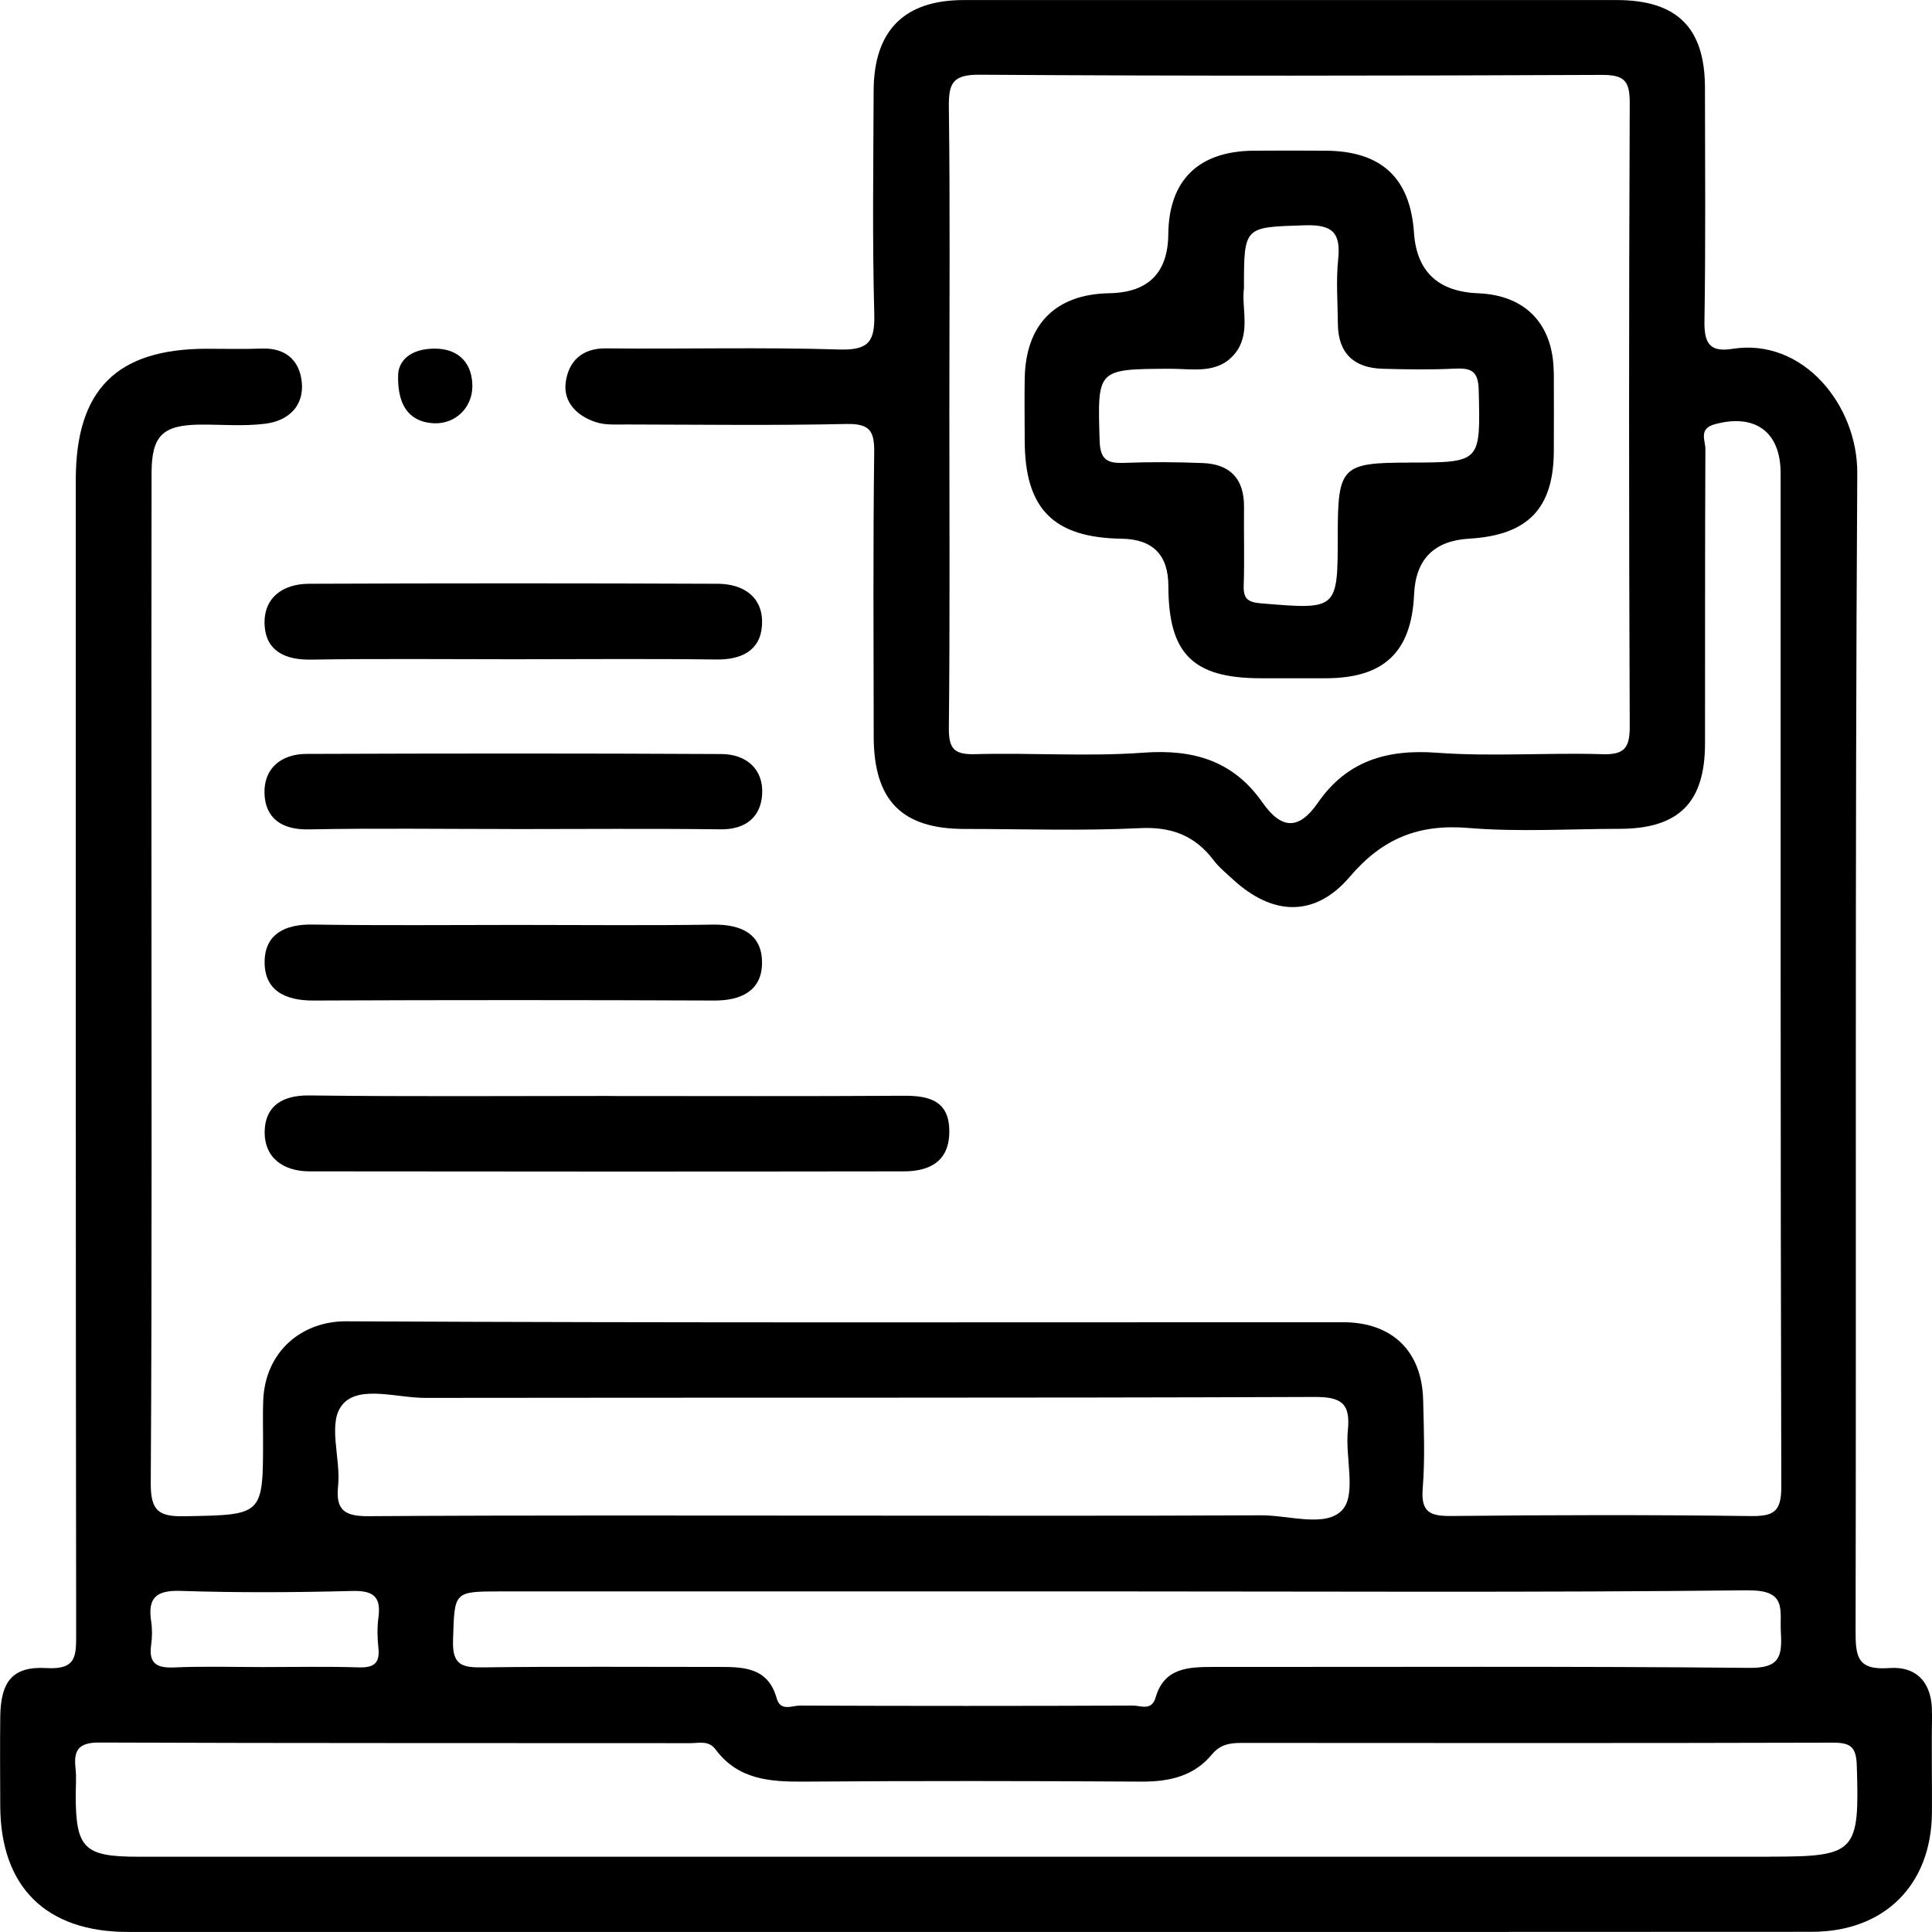
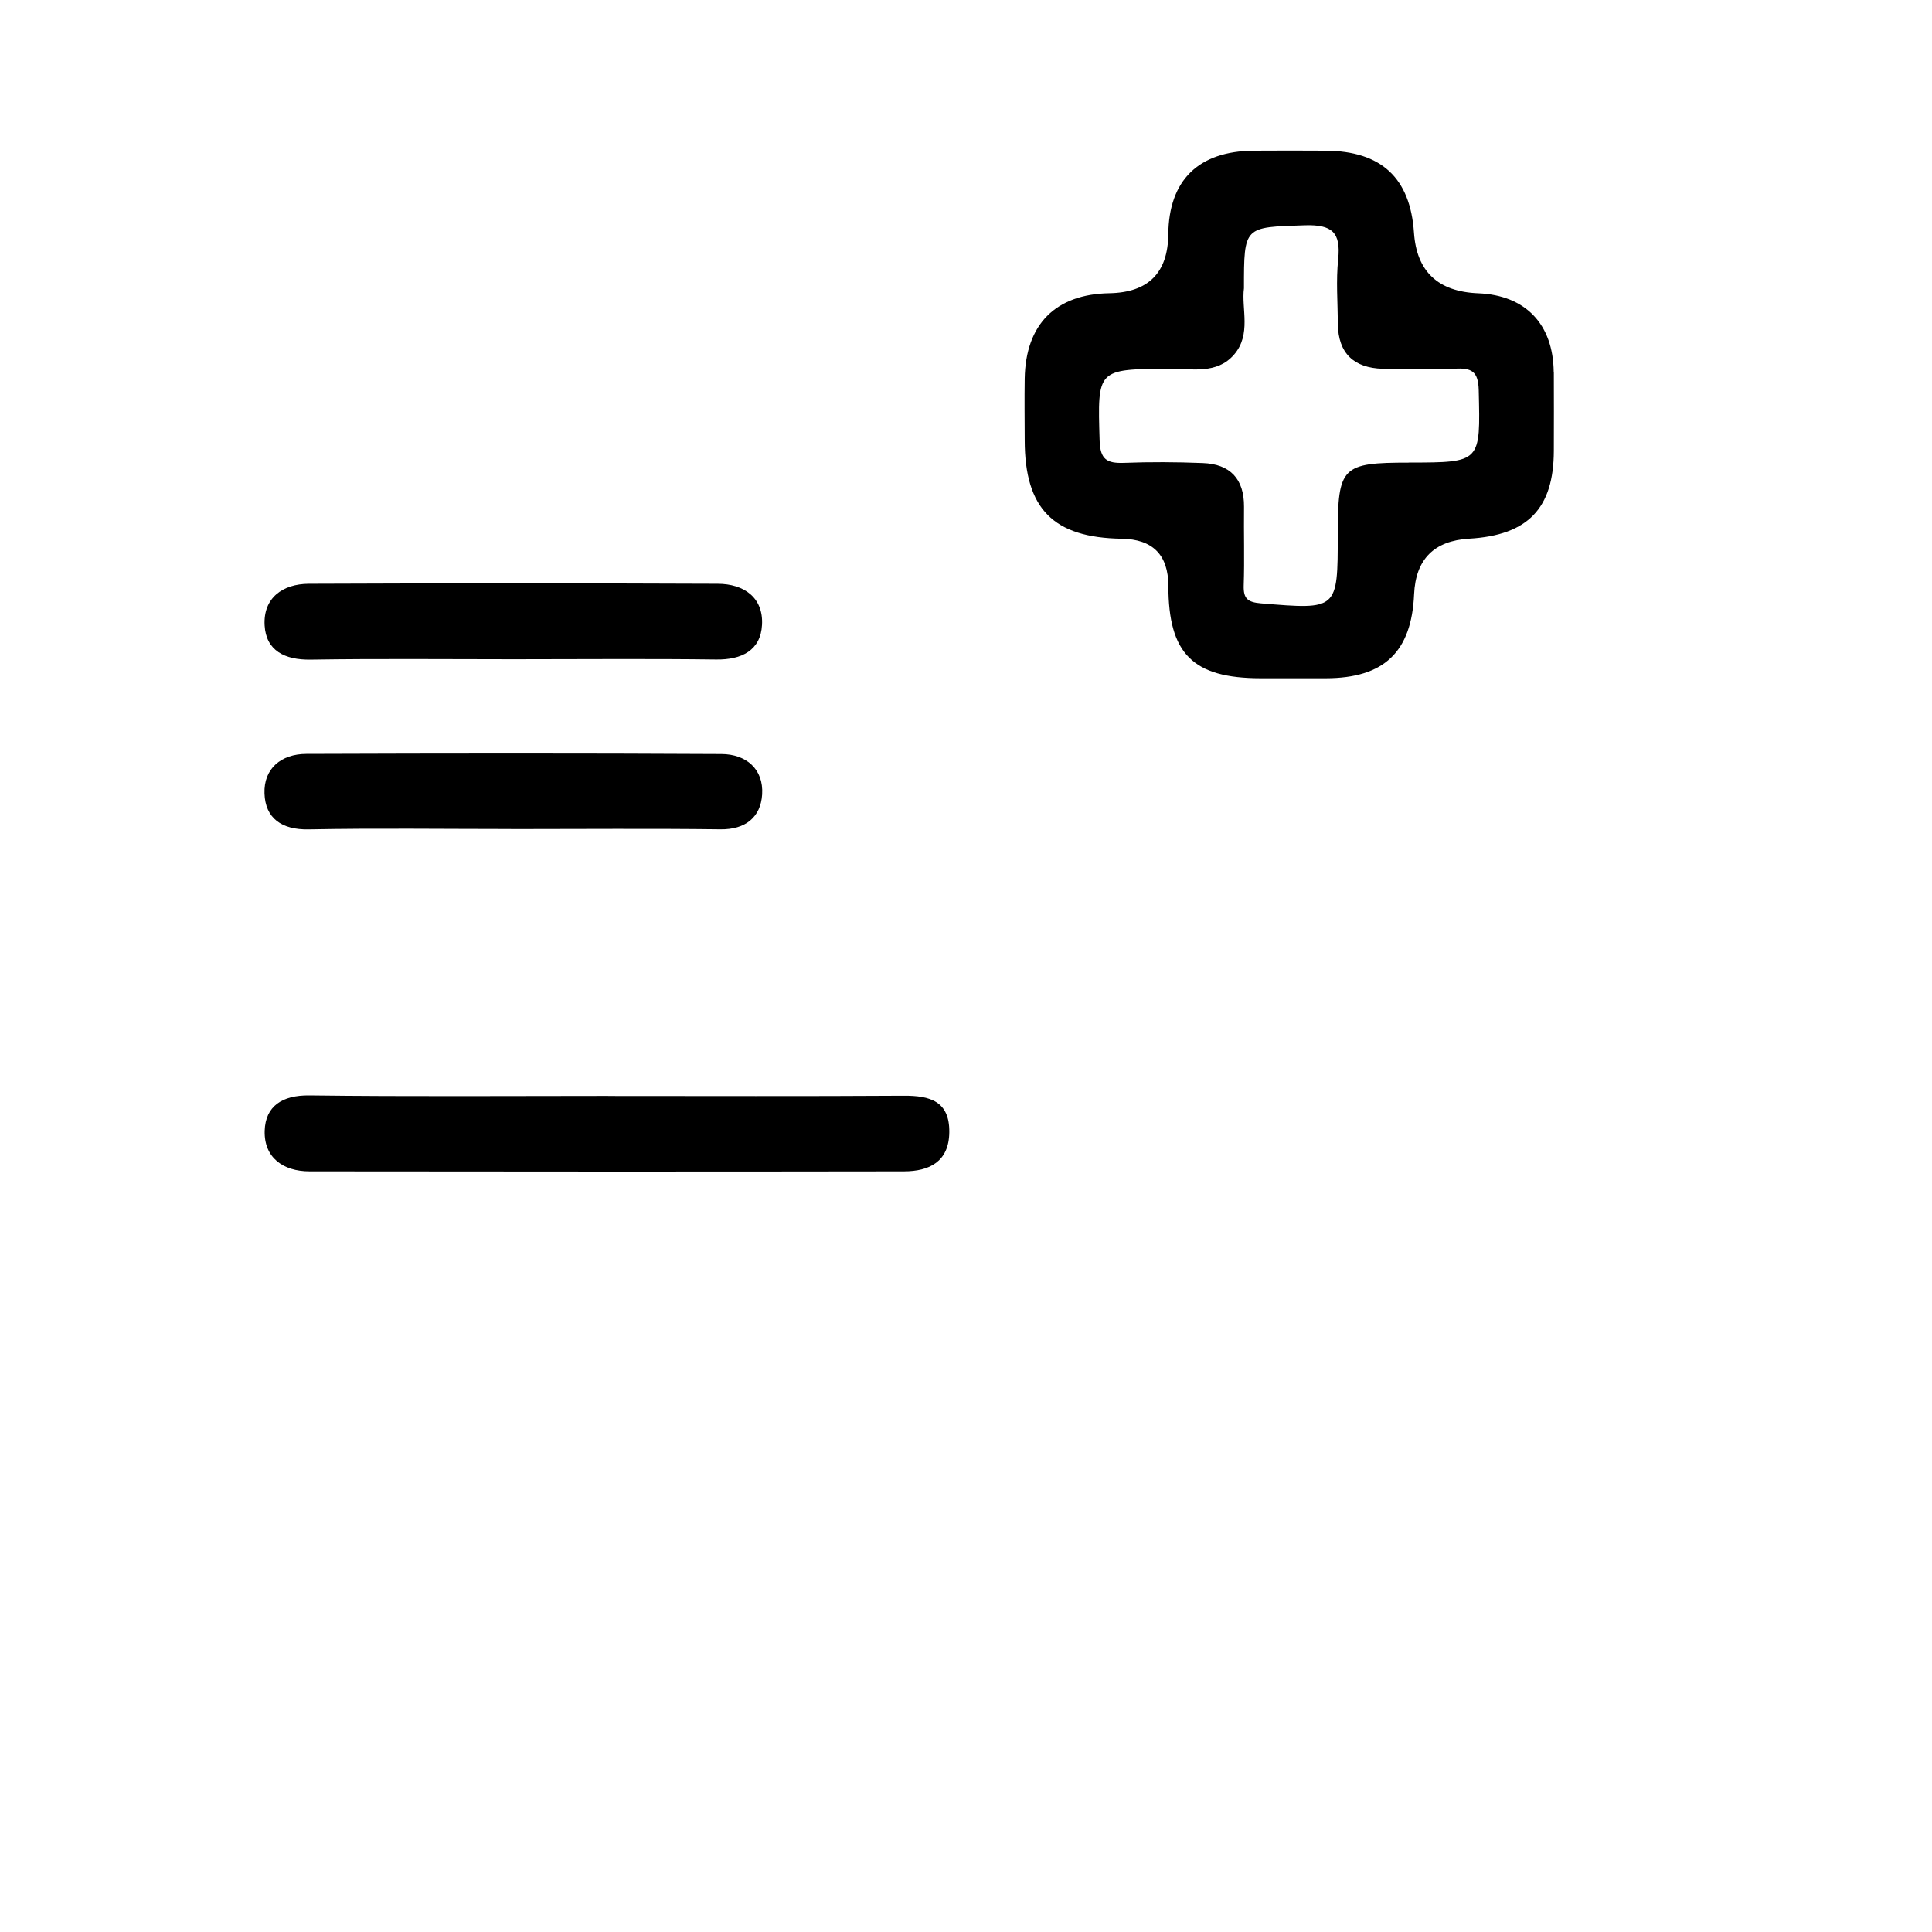
<svg xmlns="http://www.w3.org/2000/svg" width="31" height="31" viewBox="0 0 31 31" fill="none">
  <g clip-path="url(#clip0_1530_387)">
-     <path d="M9.757 17.586C11.337 17.586 12.918 17.592 14.498 17.582C14.921 17.579 15.238 17.668 15.232 18.167C15.227 18.641 14.911 18.794 14.505 18.795C11.325 18.8 8.145 18.799 4.967 18.795C4.541 18.795 4.235 18.573 4.247 18.144C4.259 17.749 4.528 17.572 4.961 17.577C6.56 17.597 8.158 17.585 9.758 17.585L9.757 17.586Z" fill="black" />
+     <path d="M9.757 17.586C11.337 17.586 12.918 17.592 14.498 17.582C14.921 17.579 15.238 17.668 15.232 18.167C15.227 18.641 14.911 18.794 14.505 18.795C11.325 18.8 8.145 18.799 4.967 18.795C4.541 18.795 4.235 18.573 4.247 18.144C4.259 17.749 4.528 17.572 4.961 17.577C6.56 17.597 8.158 17.585 9.758 17.585Z" fill="black" />
    <path d="M8.198 13.302C7.115 13.302 6.033 13.287 4.951 13.308C4.52 13.316 4.257 13.129 4.244 12.732C4.23 12.332 4.511 12.098 4.915 12.097C7.135 12.089 9.355 12.087 11.576 12.099C11.972 12.101 12.254 12.339 12.229 12.747C12.206 13.11 11.965 13.313 11.557 13.307C10.438 13.293 9.318 13.303 8.199 13.303L8.198 13.302Z" fill="black" />
-     <path d="M8.309 14.841C9.354 14.841 10.399 14.852 11.445 14.836C11.9 14.83 12.235 14.992 12.227 15.46C12.221 15.893 11.896 16.056 11.464 16.054C9.319 16.045 7.173 16.045 5.028 16.054C4.573 16.056 4.239 15.891 4.246 15.425C4.253 14.989 4.572 14.829 5.009 14.835C6.109 14.852 7.21 14.841 8.31 14.841H8.309Z" fill="black" />
    <path d="M8.238 10.578C7.153 10.578 6.069 10.567 4.984 10.584C4.57 10.59 4.269 10.441 4.246 10.034C4.222 9.596 4.532 9.369 4.955 9.367C7.142 9.358 9.33 9.358 11.516 9.367C11.935 9.368 12.251 9.586 12.227 10.026C12.205 10.435 11.902 10.588 11.491 10.582C10.407 10.568 9.322 10.578 8.237 10.578H8.238Z" fill="black" />
-     <path d="M6.389 6.002C6.402 5.787 6.584 5.597 6.967 5.594C7.386 5.59 7.583 5.857 7.579 6.203C7.576 6.537 7.315 6.799 6.976 6.792C6.625 6.783 6.366 6.567 6.389 6.002Z" fill="black" />
-     <path d="M30.999 27.493C31.01 27.013 30.764 26.73 30.311 26.765C29.804 26.802 29.773 26.584 29.774 26.172C29.786 19.98 29.763 13.786 29.801 7.594C29.808 6.503 28.93 5.415 27.795 5.598C27.419 5.658 27.343 5.491 27.349 5.145C27.369 3.899 27.358 2.653 27.357 1.407C27.356 0.446 26.91 0.002 25.943 0.001C22.45 -0 18.957 -0 15.464 0.001C14.508 0.001 14.022 0.49 14.018 1.456C14.014 2.647 13.996 3.839 14.028 5.028C14.04 5.469 13.951 5.622 13.471 5.608C12.222 5.569 10.971 5.603 9.722 5.59C9.329 5.586 9.124 5.805 9.078 6.128C9.031 6.45 9.259 6.676 9.562 6.774C9.713 6.823 9.887 6.811 10.052 6.811C11.228 6.813 12.405 6.829 13.581 6.803C13.953 6.796 14.032 6.911 14.027 7.26C14.008 8.78 14.017 10.302 14.019 11.822C14.022 12.847 14.472 13.301 15.479 13.301C16.416 13.301 17.355 13.334 18.291 13.288C18.802 13.263 19.174 13.409 19.474 13.804C19.561 13.919 19.678 14.014 19.786 14.113C20.42 14.696 21.101 14.724 21.66 14.066C22.183 13.452 22.764 13.219 23.561 13.285C24.364 13.352 25.178 13.3 25.986 13.299C26.936 13.298 27.357 12.879 27.358 11.93C27.36 10.354 27.356 8.778 27.364 7.203C27.364 7.07 27.251 6.878 27.515 6.807C28.156 6.633 28.57 6.923 28.571 7.589C28.573 13.012 28.567 18.435 28.582 23.858C28.582 24.259 28.459 24.33 28.09 24.326C26.49 24.305 24.891 24.308 23.292 24.325C22.952 24.328 22.797 24.27 22.828 23.886C22.866 23.413 22.847 22.933 22.835 22.458C22.814 21.676 22.335 21.216 21.55 21.216C16.219 21.215 10.887 21.228 5.556 21.201C4.849 21.197 4.25 21.68 4.223 22.482C4.216 22.683 4.221 22.885 4.221 23.087C4.221 24.323 4.221 24.305 2.966 24.329C2.551 24.337 2.417 24.248 2.419 23.802C2.44 20.339 2.43 16.876 2.43 13.415C2.43 11.473 2.428 9.53 2.432 7.589C2.433 6.987 2.613 6.818 3.216 6.813C3.565 6.811 3.919 6.843 4.263 6.798C4.626 6.751 4.882 6.515 4.842 6.129C4.807 5.787 4.586 5.579 4.203 5.593C3.909 5.604 3.615 5.596 3.321 5.596C1.872 5.596 1.216 6.252 1.216 7.701C1.216 13.876 1.214 20.049 1.222 26.223C1.222 26.573 1.225 26.793 0.746 26.765C0.2 26.733 0.011 26.982 0.004 27.547C-0.001 28.023 0.002 28.499 0.004 28.976C0.008 30.274 0.736 30.997 2.045 30.999C6.512 30.999 10.98 30.999 15.447 30.999C19.987 30.999 24.528 31.001 29.069 30.997C30.237 30.997 30.99 30.246 30.999 29.086C31.002 28.554 30.99 28.023 31.002 27.492L30.999 27.493ZM25.698 12.101C24.816 12.075 23.93 12.143 23.052 12.078C22.249 12.019 21.608 12.212 21.146 12.881C20.837 13.328 20.557 13.306 20.255 12.874C19.791 12.21 19.152 12.018 18.349 12.077C17.453 12.143 16.548 12.076 15.649 12.101C15.303 12.111 15.221 12.009 15.225 11.672C15.243 9.987 15.233 8.302 15.233 6.616C15.233 4.931 15.246 3.355 15.225 1.726C15.22 1.343 15.277 1.195 15.719 1.199C19.046 1.221 22.373 1.216 25.7 1.202C26.061 1.201 26.151 1.294 26.15 1.652C26.136 4.986 26.136 8.32 26.15 11.655C26.151 12.018 26.053 12.112 25.697 12.102L25.698 12.101ZM28.059 25.519C28.683 25.513 28.554 25.844 28.575 26.196C28.596 26.57 28.561 26.768 28.071 26.762C25.204 26.734 22.338 26.749 19.472 26.747C19.072 26.747 18.68 26.758 18.543 27.236C18.478 27.458 18.305 27.367 18.181 27.367C16.399 27.374 14.617 27.374 12.834 27.367C12.709 27.367 12.524 27.466 12.463 27.252C12.319 26.735 11.904 26.747 11.491 26.747C10.241 26.747 8.992 26.738 7.743 26.754C7.415 26.758 7.256 26.717 7.269 26.322C7.295 25.536 7.268 25.535 8.048 25.535C11.337 25.535 14.627 25.535 17.916 25.535C21.205 25.535 24.678 25.555 28.059 25.517V25.519ZM5.51 22.52C5.786 22.227 6.377 22.432 6.83 22.43C11.586 22.423 16.342 22.433 21.098 22.415C21.532 22.414 21.67 22.525 21.627 22.952C21.583 23.384 21.764 23.967 21.544 24.221C21.283 24.519 20.685 24.311 20.235 24.314C18.013 24.325 15.791 24.319 13.569 24.319C11.016 24.319 8.464 24.311 5.912 24.328C5.531 24.33 5.383 24.233 5.425 23.843C5.473 23.392 5.239 22.807 5.511 22.52H5.51ZM2.9 25.527C3.814 25.557 4.732 25.552 5.648 25.528C5.988 25.519 6.118 25.616 6.072 25.955C6.05 26.117 6.055 26.284 6.072 26.447C6.096 26.689 5.998 26.76 5.761 26.754C5.249 26.738 4.736 26.749 4.223 26.749C3.746 26.749 3.269 26.734 2.794 26.755C2.512 26.767 2.384 26.69 2.425 26.395C2.443 26.27 2.444 26.138 2.425 26.012C2.368 25.632 2.511 25.514 2.901 25.527H2.9ZM28.398 29.792H15.442C11.032 29.792 6.621 29.792 2.211 29.792C1.353 29.792 1.216 29.657 1.215 28.814C1.215 28.668 1.228 28.519 1.212 28.375C1.179 28.082 1.259 27.959 1.593 27.96C4.754 27.972 7.915 27.967 11.076 27.97C11.215 27.97 11.37 27.922 11.481 28.07C11.842 28.557 12.357 28.592 12.909 28.587C14.71 28.574 16.511 28.576 18.312 28.587C18.758 28.59 19.155 28.502 19.445 28.152C19.583 27.986 19.738 27.966 19.929 27.966C23.09 27.968 26.251 27.971 29.412 27.962C29.691 27.962 29.784 28.029 29.793 28.324C29.838 29.724 29.785 29.791 28.4 29.791L28.398 29.792Z" fill="black" />
    <path d="M24.93 5.969C24.922 5.2 24.477 4.737 23.721 4.706C23.074 4.681 22.73 4.356 22.688 3.733C22.628 2.855 22.165 2.424 21.273 2.418C20.888 2.416 20.502 2.415 20.116 2.418C19.23 2.425 18.754 2.892 18.746 3.759C18.74 4.379 18.424 4.694 17.8 4.705C16.938 4.72 16.456 5.203 16.442 6.075C16.437 6.404 16.441 6.734 16.442 7.064C16.443 8.165 16.901 8.628 18 8.644C18.497 8.652 18.746 8.904 18.747 9.4C18.748 10.491 19.139 10.882 20.229 10.883C20.395 10.883 20.56 10.883 20.725 10.883C20.908 10.883 21.092 10.883 21.275 10.883C22.209 10.881 22.649 10.461 22.69 9.535C22.715 8.974 23.01 8.676 23.574 8.643C24.516 8.588 24.93 8.158 24.932 7.232C24.932 6.811 24.935 6.389 24.932 5.969H24.93ZM22.609 7.423C21.528 7.423 21.466 7.487 21.465 8.58C21.465 9.791 21.465 9.783 20.233 9.681C20.019 9.663 19.95 9.606 19.956 9.395C19.97 8.974 19.956 8.553 19.961 8.132C19.964 7.685 19.739 7.446 19.299 7.43C18.877 7.413 18.454 7.411 18.033 7.427C17.763 7.436 17.653 7.375 17.644 7.069C17.61 5.92 17.597 5.923 18.765 5.917C19.125 5.915 19.525 6.009 19.801 5.69C20.083 5.364 19.916 4.95 19.96 4.625C19.96 3.623 19.96 3.647 20.935 3.615C21.375 3.601 21.516 3.729 21.472 4.158C21.436 4.503 21.464 4.852 21.467 5.2C21.472 5.671 21.726 5.904 22.185 5.917C22.57 5.928 22.956 5.934 23.341 5.915C23.608 5.902 23.72 5.952 23.727 6.263C23.754 7.422 23.769 7.421 22.609 7.422V7.423Z" fill="black" />
  </g>
  <defs>
    <clipPath id="clip0_1530_387">
      <rect width="31" height="31" fill="white" />
    </clipPath>
  </defs>
</svg>